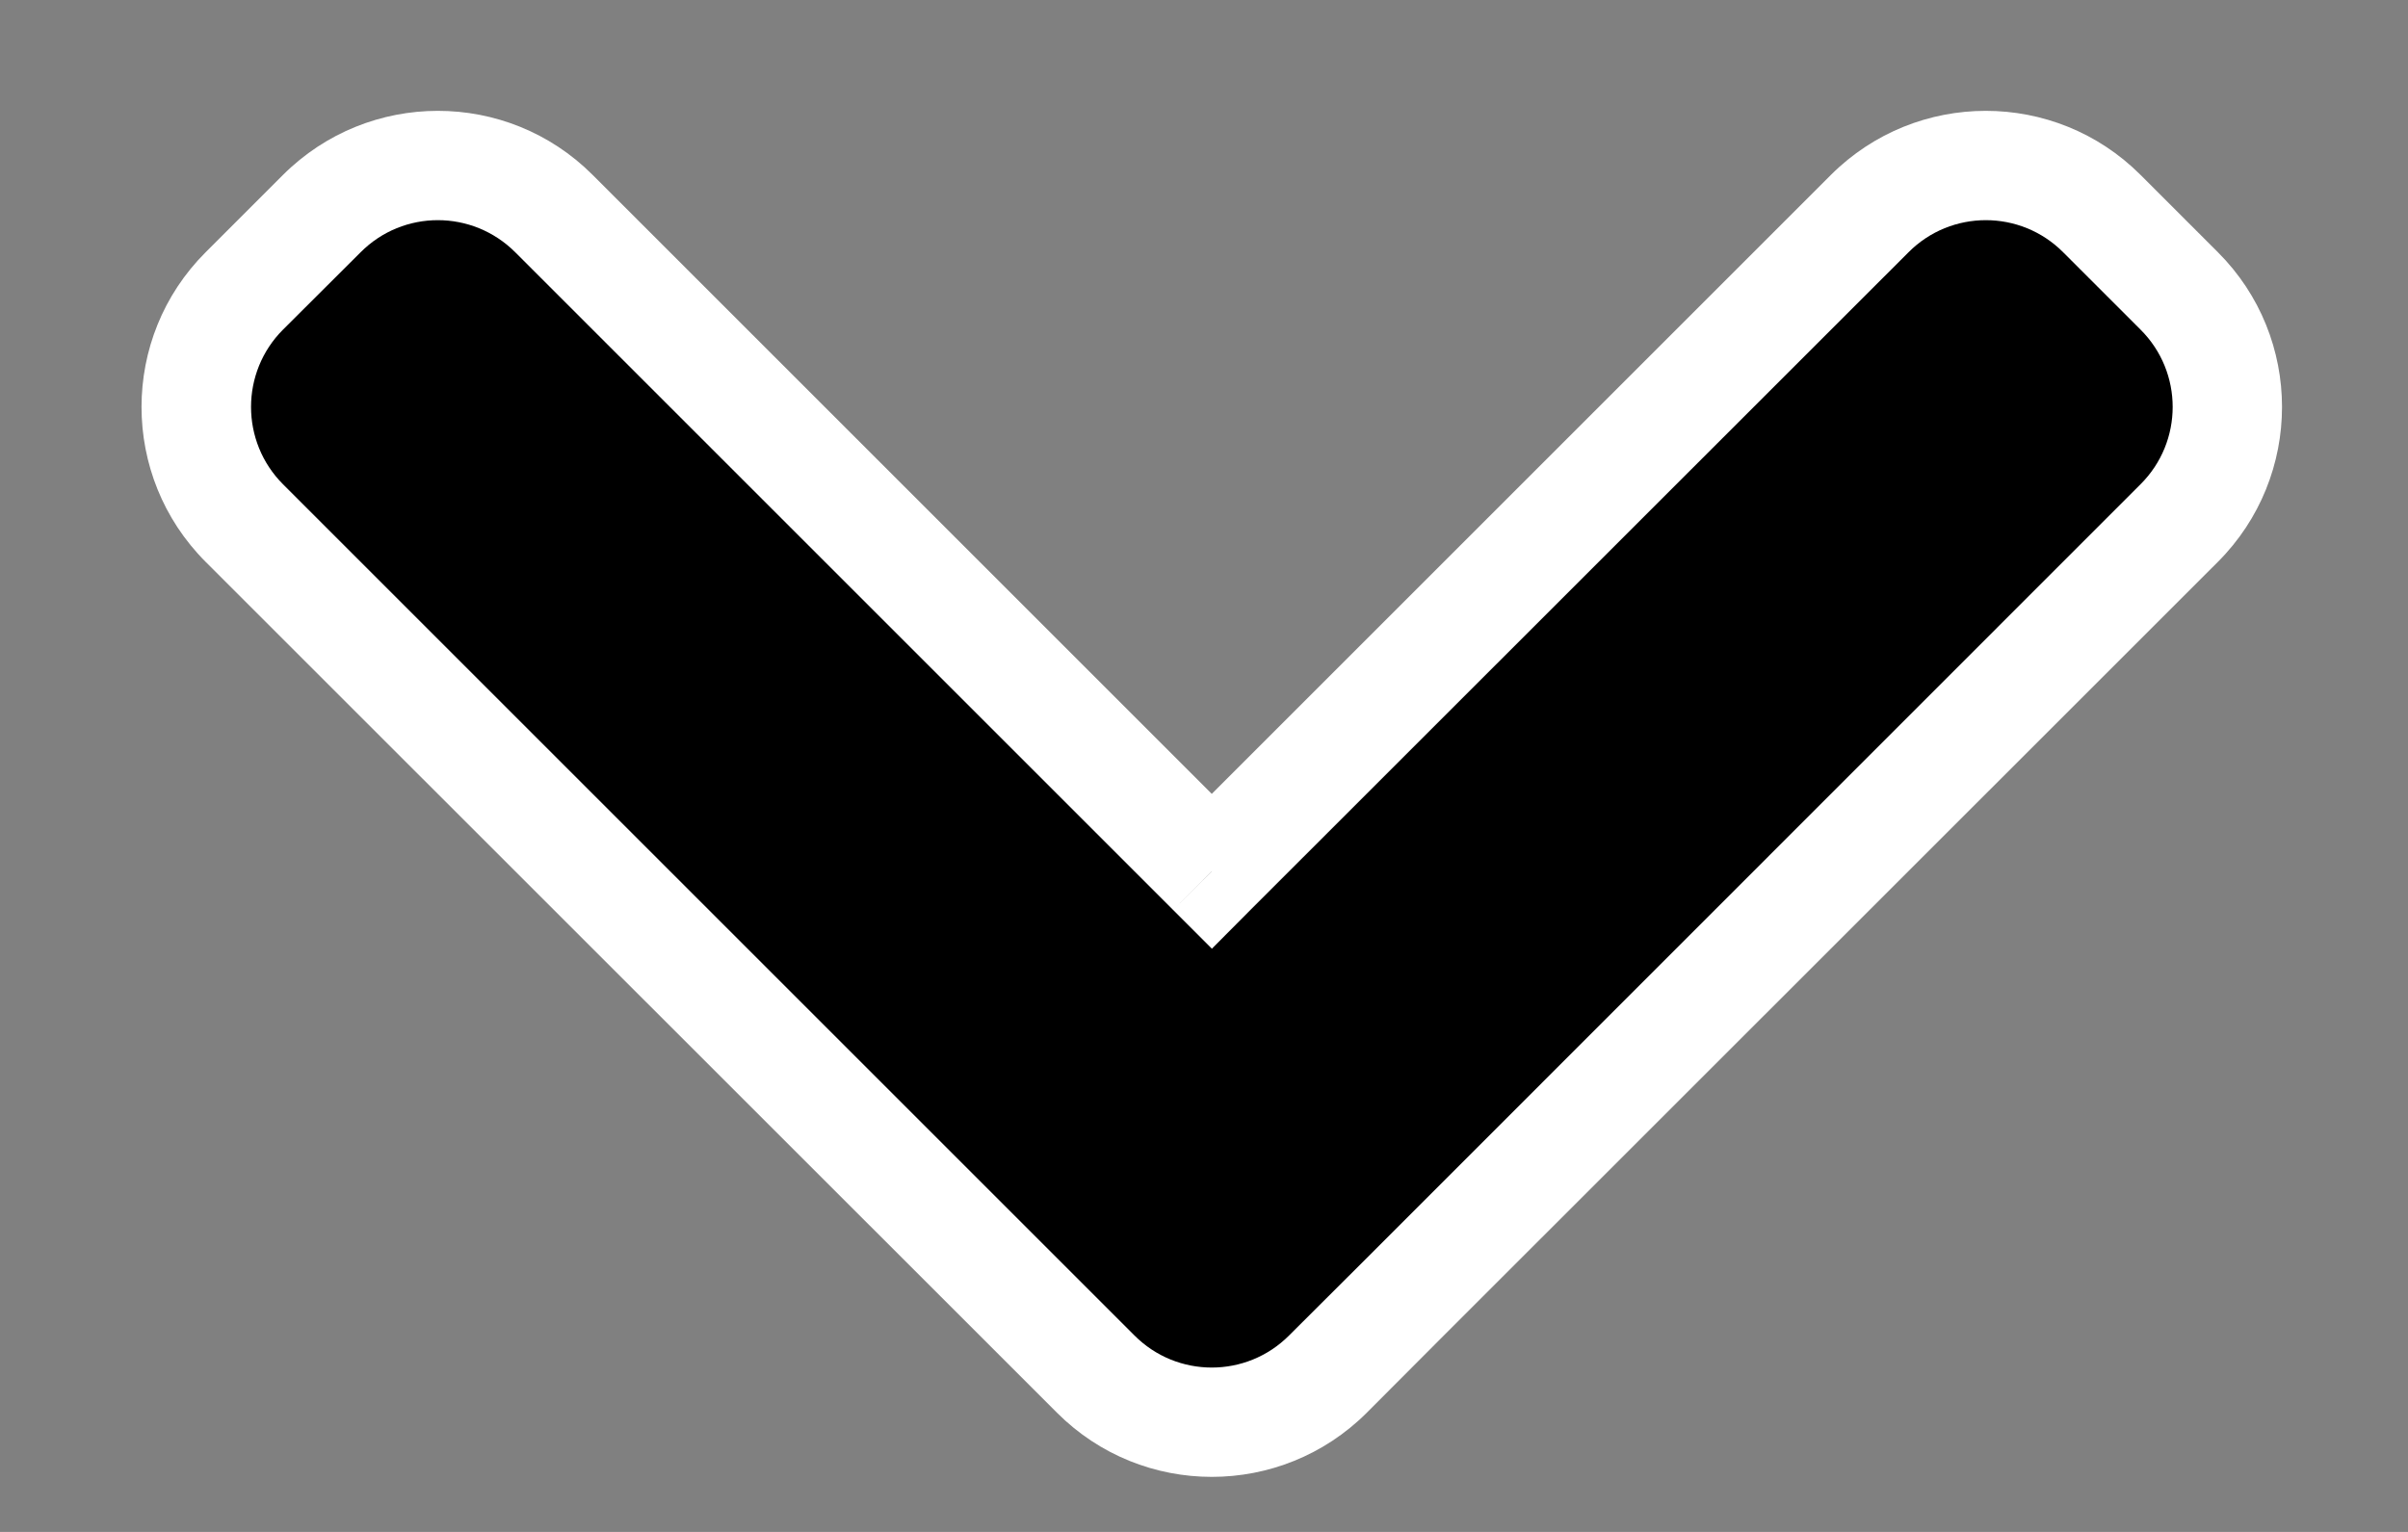
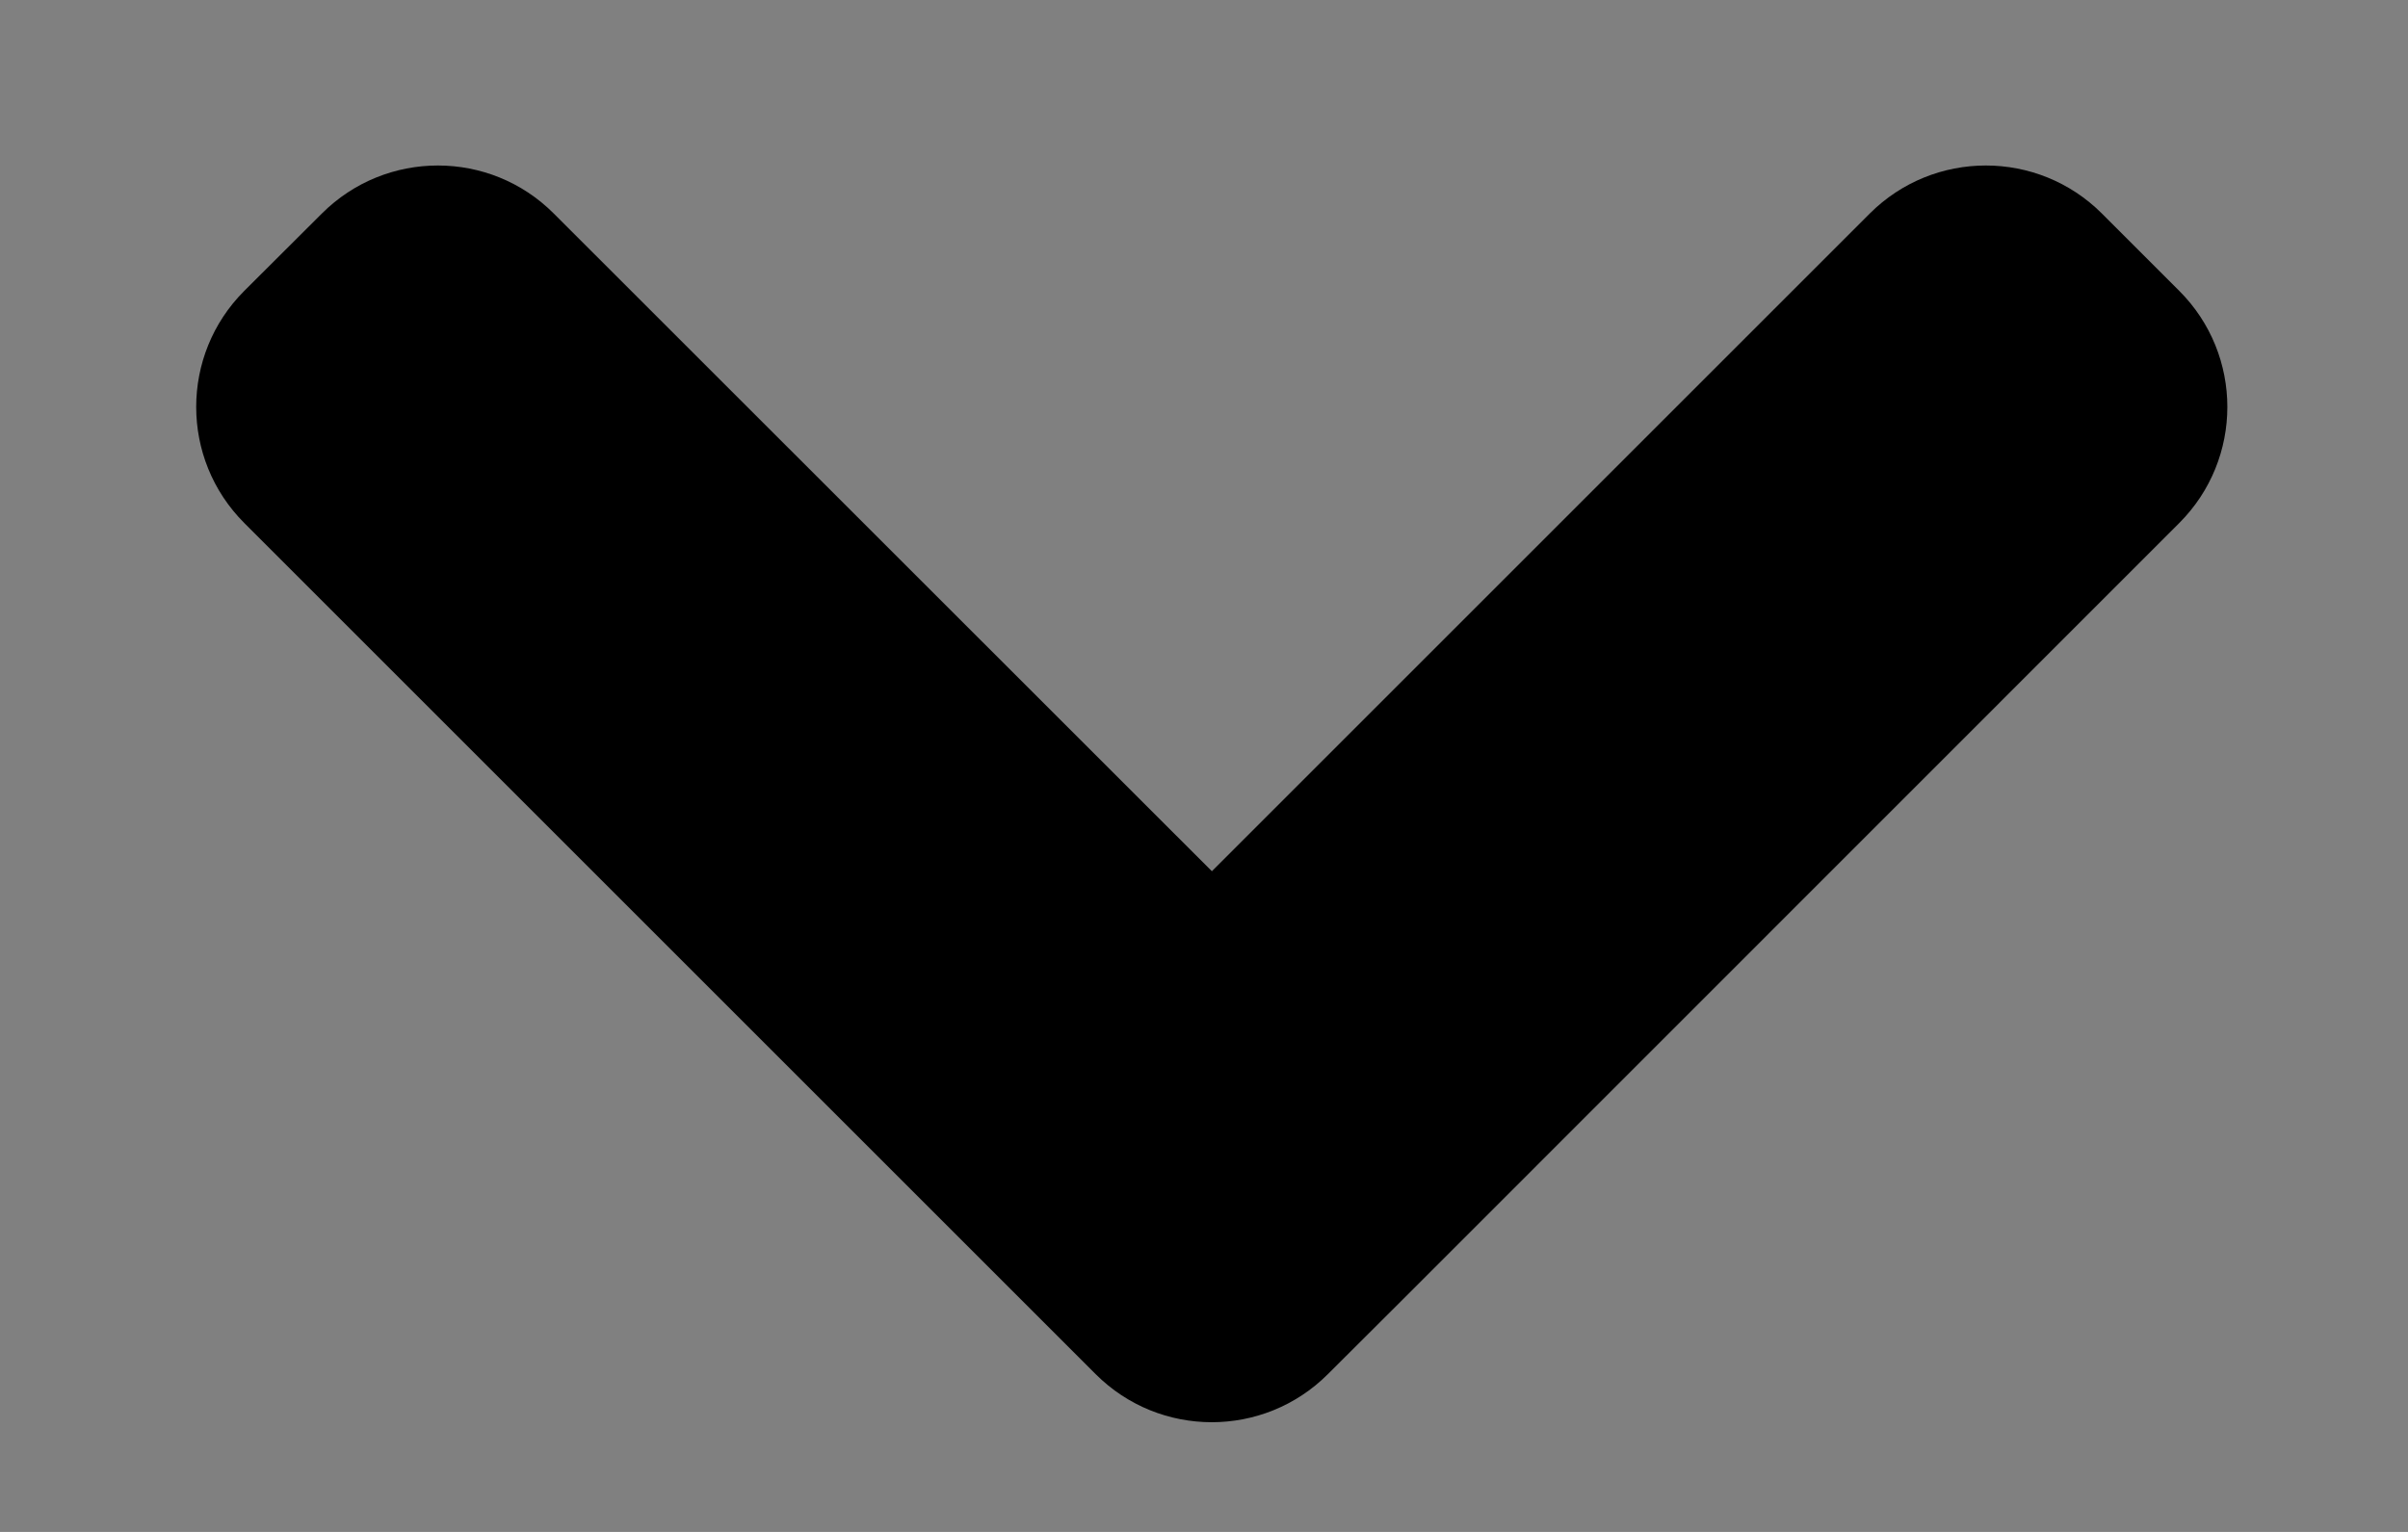
<svg xmlns="http://www.w3.org/2000/svg" width="11" height="7" viewBox="0 0 11 7" fill="none">
  <rect x="0" y="0" width="11" height="7" fill="#808080" stroke="none" />
  <path fill-rule="evenodd" clip-rule="evenodd" d="M1.116 1.329C0.823 1.622 0.823 2.097 1.116 2.39L4.652 5.926L5.005 6.279C5.298 6.572 5.773 6.572 6.066 6.279L6.42 5.926L9.955 2.39C10.248 2.097 10.248 1.622 9.955 1.329L9.602 0.976C9.309 0.683 8.834 0.683 8.541 0.976L5.536 3.981L2.53 0.976C2.238 0.683 1.763 0.683 1.47 0.976L1.116 1.329Z" fill="black" />
-   <path d="M1.116 2.39L1.293 2.213L1.116 2.39ZM4.652 5.926L4.475 6.102L4.652 5.926ZM5.536 3.981L5.359 4.158L5.536 4.335L5.712 4.158L5.536 3.981ZM1.293 2.213C1.098 2.018 1.098 1.701 1.293 1.506L0.939 1.153C0.549 1.543 0.549 2.176 0.939 2.567L1.293 2.213ZM4.829 5.749L1.293 2.213L0.939 2.567L4.475 6.102L4.829 5.749ZM5.182 6.102L4.829 5.749L4.475 6.102L4.829 6.456L5.182 6.102ZM5.889 6.102C5.694 6.298 5.377 6.298 5.182 6.102L4.829 6.456C5.219 6.846 5.852 6.846 6.243 6.456L5.889 6.102ZM6.243 5.749L5.889 6.102L6.243 6.456L6.596 6.102L6.243 5.749ZM9.778 2.213L6.243 5.749L6.596 6.102L10.132 2.567L9.778 2.213ZM9.778 1.506C9.974 1.701 9.974 2.018 9.778 2.213L10.132 2.567C10.522 2.176 10.522 1.543 10.132 1.153L9.778 1.506ZM9.425 1.153L9.778 1.506L10.132 1.153L9.778 0.799L9.425 1.153ZM8.718 1.153C8.913 0.957 9.23 0.957 9.425 1.153L9.778 0.799C9.388 0.409 8.755 0.409 8.364 0.799L8.718 1.153ZM5.712 4.158L8.718 1.153L8.364 0.799L5.359 3.804L5.712 4.158ZM2.354 1.153L5.359 4.158L5.712 3.804L2.707 0.799L2.354 1.153ZM1.647 1.153C1.842 0.957 2.158 0.957 2.354 1.153L2.707 0.799C2.317 0.409 1.684 0.409 1.293 0.799L1.647 1.153ZM1.293 1.506L1.647 1.153L1.293 0.799L0.939 1.153L1.293 1.506Z" fill="white" />
</svg>